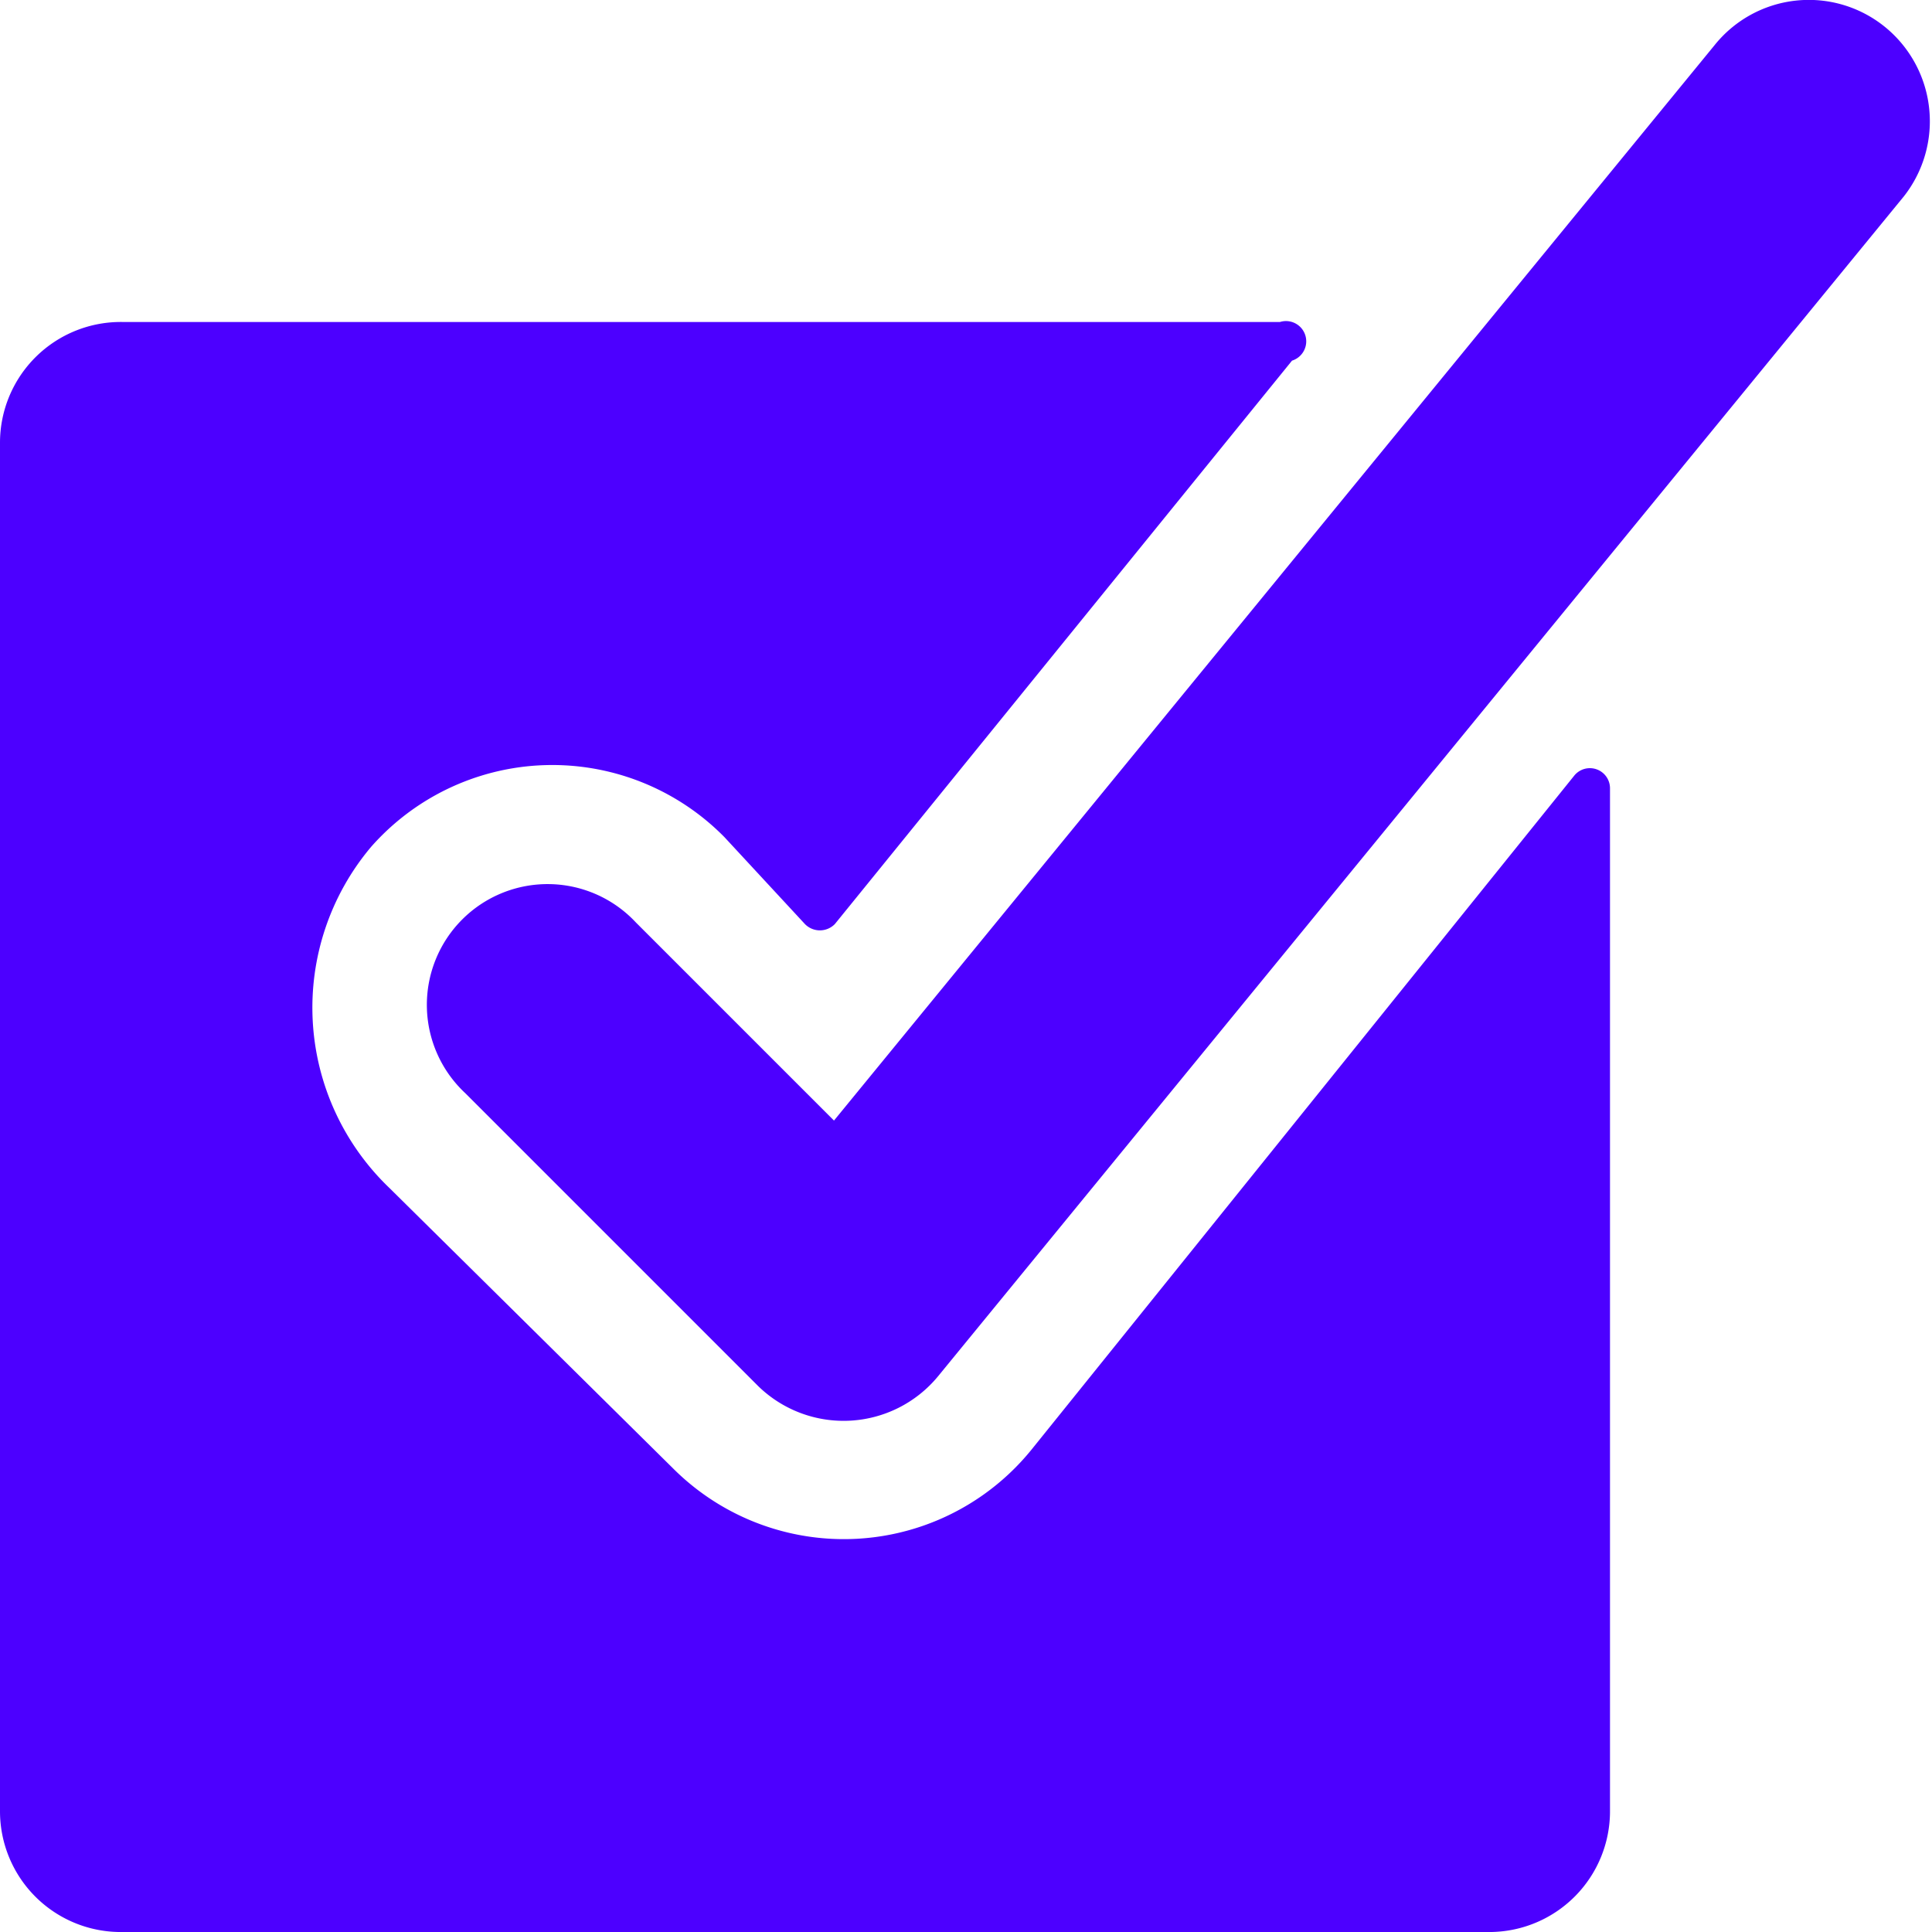
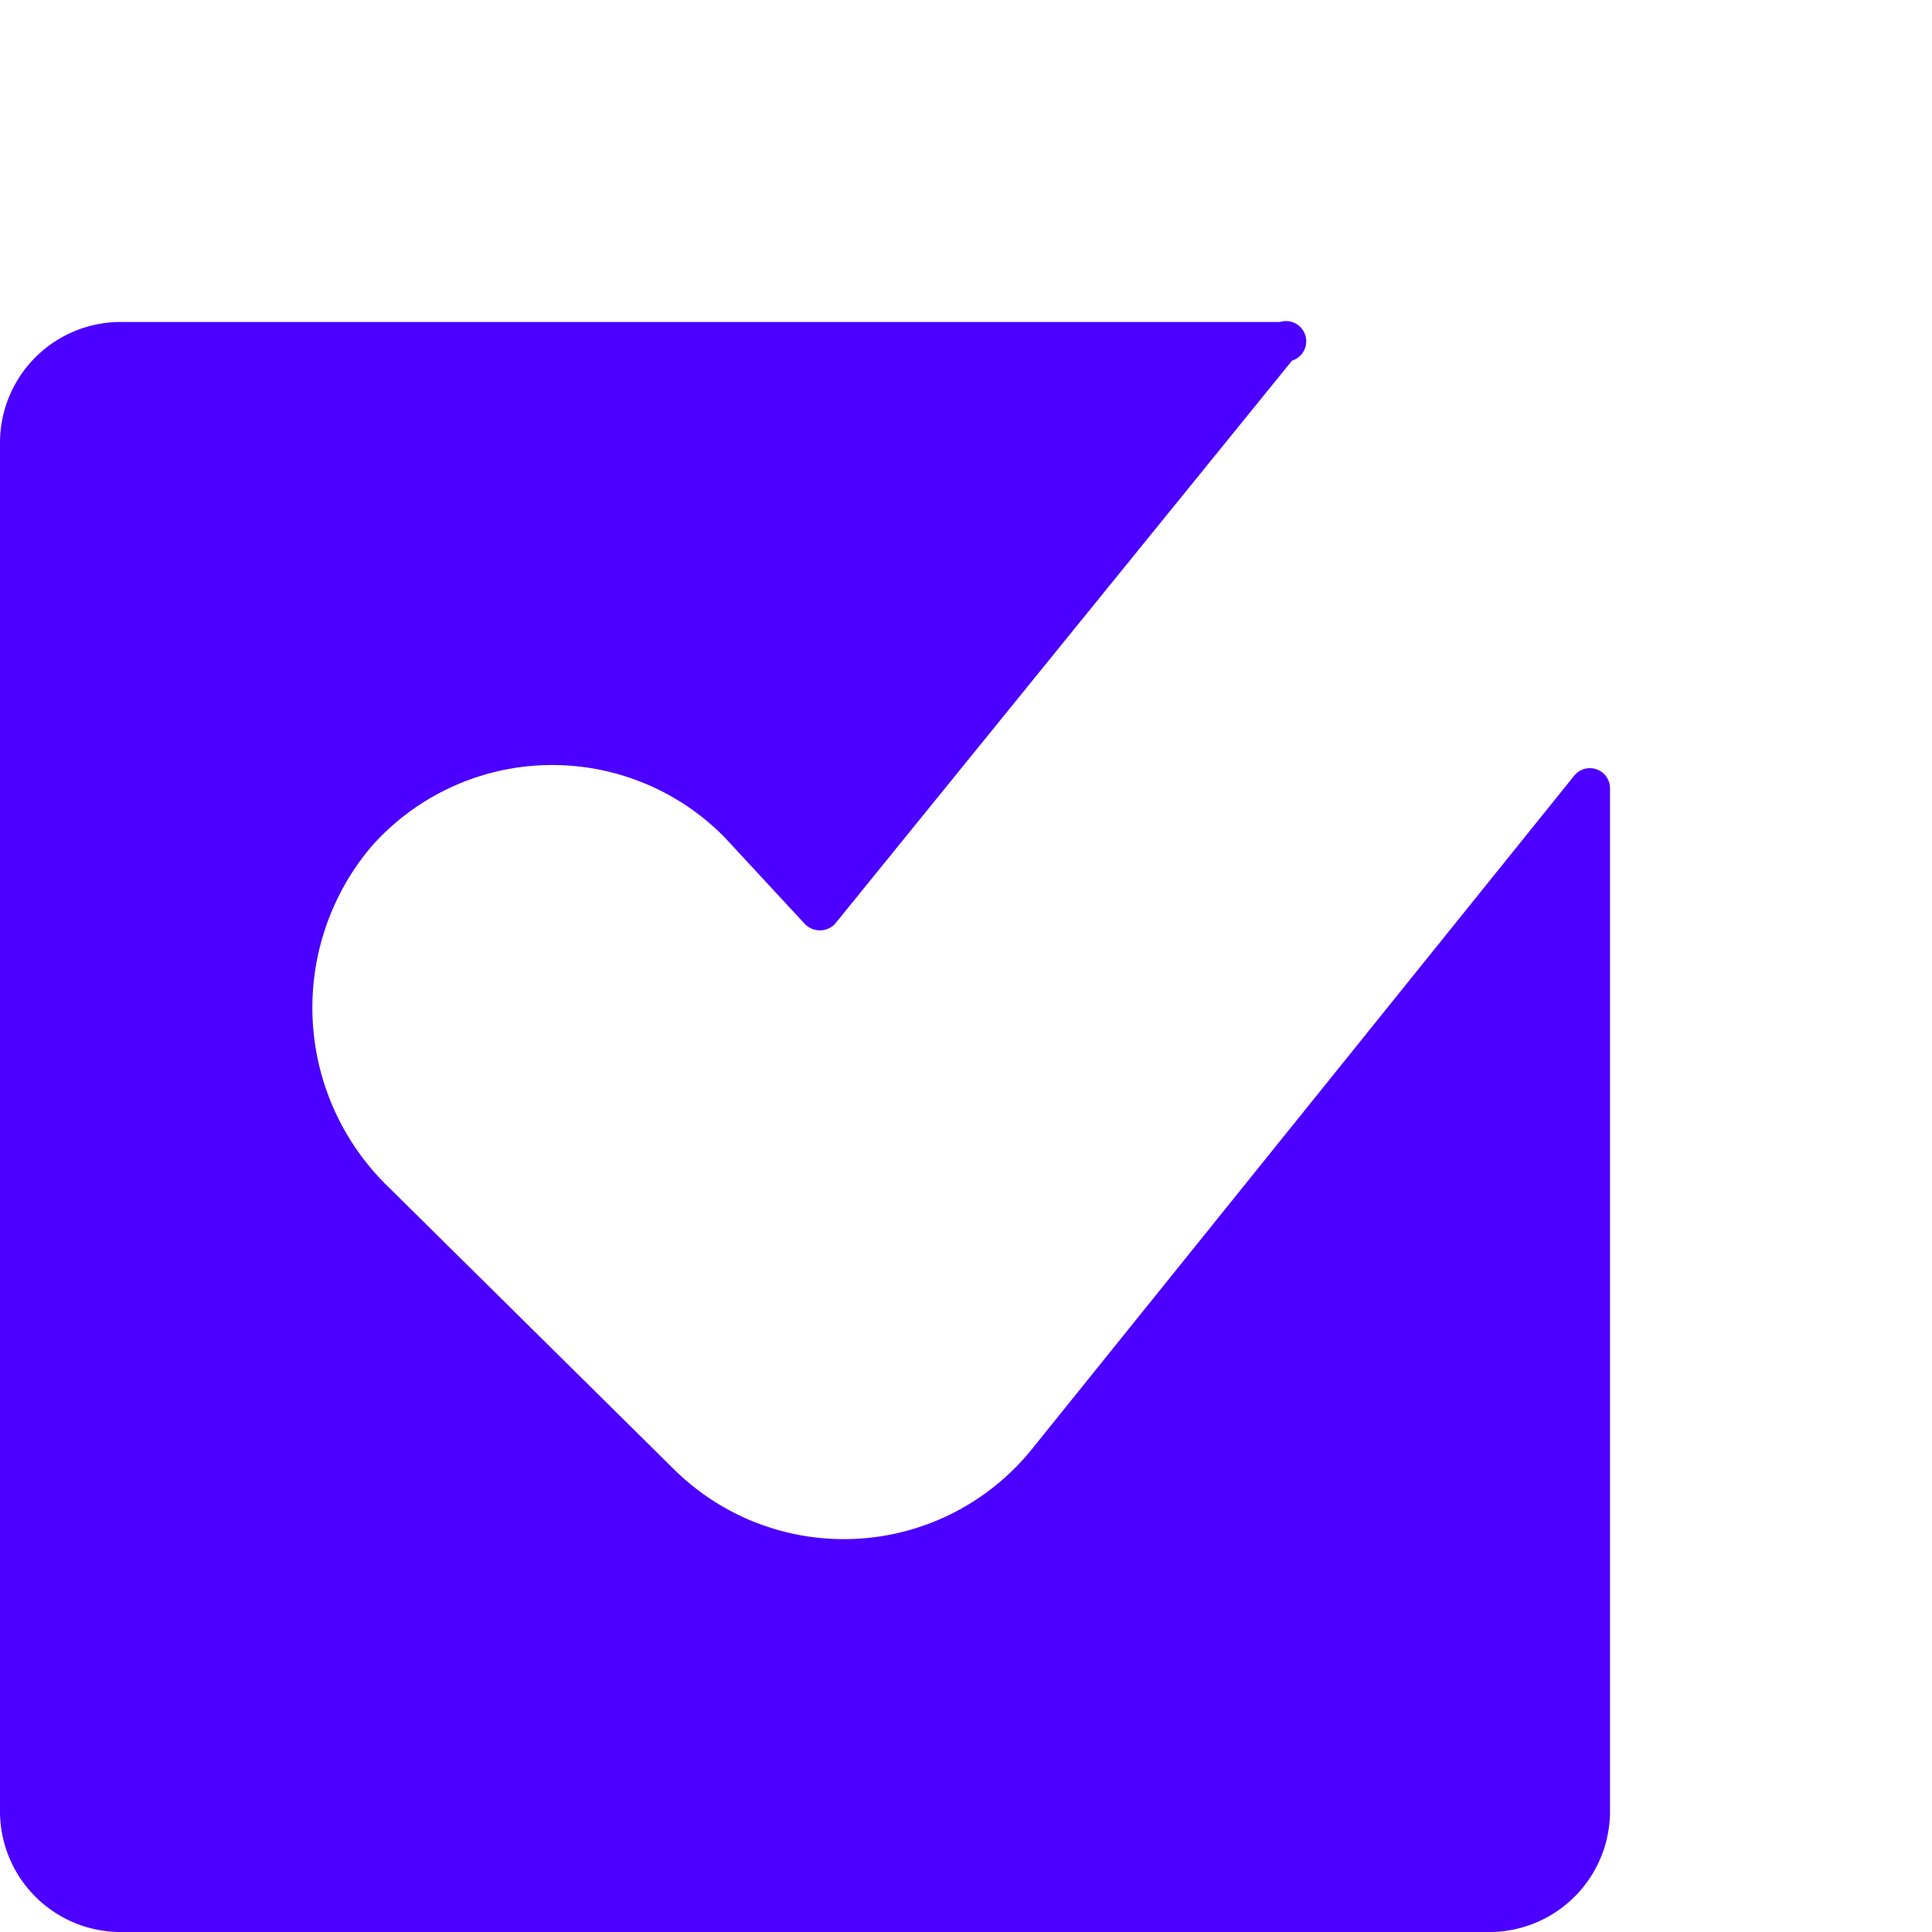
<svg xmlns="http://www.w3.org/2000/svg" viewBox="0 0 24 24" id="Check-Square--Streamline-Ultimate.svg" height="24" width="24">
  <desc>Check Square Streamline Icon: http://streamlinehq.com</desc>
  <g id="Check-Square--Streamline-Ultimate.svg">
    <path d="M12.82 18a3 3 0 0 1 -4.46 0.24l-3.52 -3.48a3.1 3.1 0 0 1 -0.23 -4.24A3 3 0 0 1 9 10.4l1 1.08a0.26 0.26 0 0 0 0.37 0l5.68 -7A0.25 0.25 0 0 0 15.9 4H1.53A1.5 1.5 0 0 0 0 5.5v17A1.5 1.5 0 0 0 1.53 24h17A1.5 1.5 0 0 0 20 22.5V9.79a0.25 0.25 0 0 0 -0.44 -0.16Z" fill="#4c00ff" stroke-width="1" />
-     <path d="M23.41 0.33a1.5 1.5 0 0 0 -2.11 0.23L10.36 13.92 7.9 11.46a1.5 1.5 0 1 0 -2.12 2.12l3.64 3.64a1.52 1.52 0 0 0 2.23 -0.12l12 -14.66a1.51 1.51 0 0 0 -0.24 -2.11Z" fill="#4c00ff" stroke-width="1" />
  </g>
</svg>